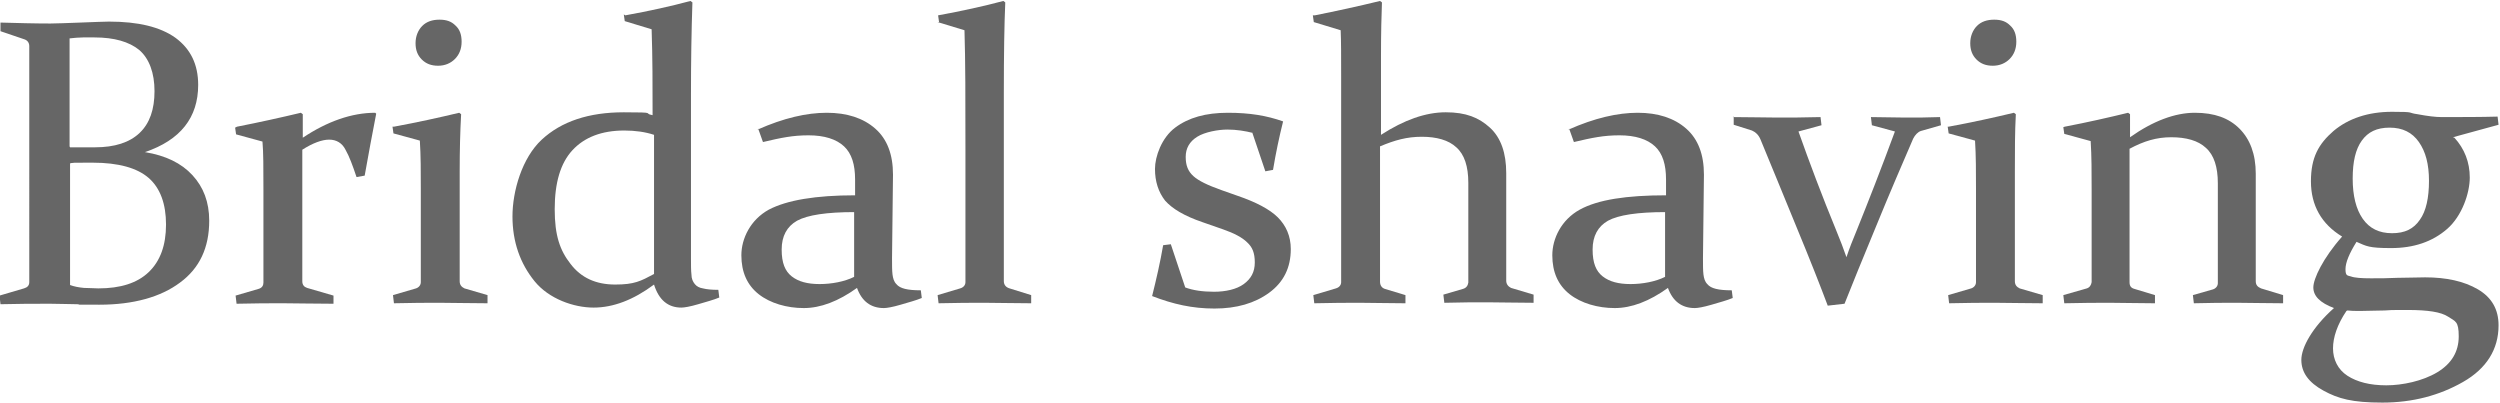
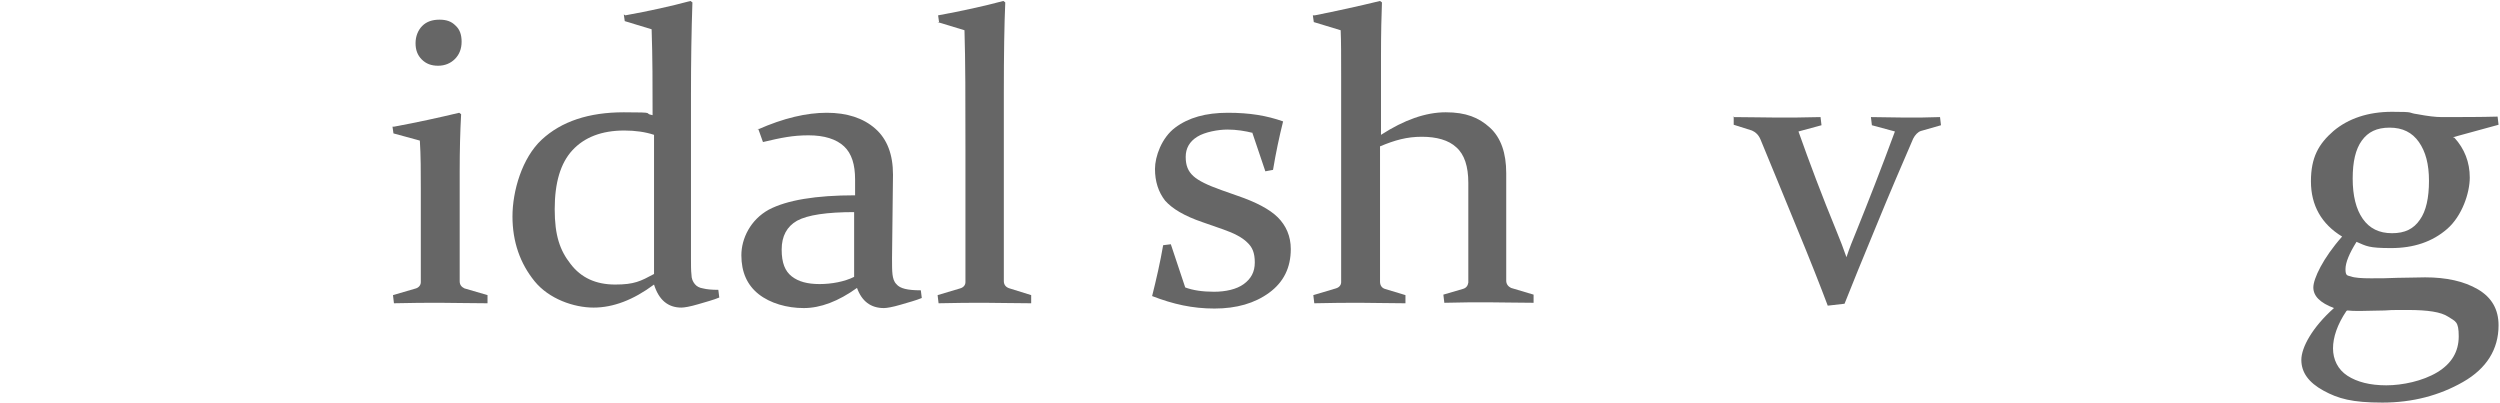
<svg xmlns="http://www.w3.org/2000/svg" version="1.1" viewBox="0 0 521 84">
  <defs>
    <style>
      .cls-1 {
        fill: #666;
      }
    </style>
  </defs>
  <g>
    <g id="_レイヤー_1" data-name="レイヤー_1">
      <g>
-         <path class="cls-1" d="M0,4.7c3.6.1,7.1.2,10.5.2,1.3,0,3.4-.1,6.3-.2,2.9-.1,4.9-.2,5.9-.2,6.1,0,10.7,1.1,13.9,3.4,3.1,2.3,4.7,5.5,4.7,9.8,0,6.8-3.7,11.5-11.1,14,4.3.7,7.6,2.3,9.9,4.8,2.3,2.5,3.5,5.6,3.5,9.5,0,5.6-2,9.9-6.1,12.9-4,3-9.7,4.6-16.8,4.6s-3,0-4.6-.1c-1.7,0-3.5-.1-5.6-.1-3.4,0-6.8,0-10.4.1l-.2-1.8,5.1-1.5c.7-.2,1.1-.6,1.1-1.3,0-1.1,0-2.4,0-3.7,0-1.4,0-2.9,0-4.6V16.5c0-1.4,0-2.7,0-3.8,0-1.1,0-2.2,0-3.1,0-.7-.4-1.2-1-1.4L.1,6.5v-1.8ZM14.6,30.7c1.7,0,3.5,0,5.2,0,4.1,0,7.2-1,9.3-3,2.1-2,3.1-4.9,3.1-8.7s-1.1-6.8-3.2-8.6c-2.1-1.7-5.2-2.6-9.3-2.6s-1.5,0-2.4,0c-.9,0-1.8.1-2.8.2v22.5ZM14.6,34.1v25.3c.8.3,1.8.5,2.9.6,1.1,0,2.1.1,3,.1,4.6,0,8.1-1.1,10.5-3.4,2.4-2.3,3.6-5.6,3.6-9.9s-1.2-7.6-3.6-9.7c-2.4-2.1-6.3-3.2-11.7-3.2s-3.1,0-4.6.1Z" />
-         <path class="cls-1" d="M49.4,26.4c4.6-.9,9.1-1.9,13.3-2.9l.4.3v4.9c5.1-3.4,10.2-5.2,15.1-5.2l.2.2c-.8,4.1-1.6,8.4-2.4,12.9l-1.7.3c-.8-2.4-1.5-4.3-2.3-5.7-.7-1.4-1.9-2.1-3.4-2.1s-3.4.7-5.6,2.1v18.1c0,4.3,0,7.4,0,9.3,0,.8.4,1.2,1,1.4l5.5,1.6v1.7c-4.2,0-7.8-.1-10.5-.1s-6,0-9.7.1l-.2-1.7,4.8-1.4c.7-.2,1-.7,1-1.3,0-1.2,0-2.9,0-5.1v-14.2c0-4.5,0-7.9-.2-10.1l-5.5-1.5-.2-1.4Z" />
        <path class="cls-1" d="M82.1,26.4c4.9-.9,9.4-1.9,13.6-2.9l.4.3c-.2,3.6-.3,7.6-.3,11.9v16c0,3.3,0,5.6,0,6.9,0,.8.4,1.2,1,1.5l4.8,1.4v1.7c-3.8,0-7-.1-9.8-.1s-6,0-9.7.1l-.2-1.7,4.8-1.4c.6-.2,1-.7,1-1.3,0-1.1,0-2.9,0-5.5v-13.9c0-3.6,0-7-.2-10.1l-5.5-1.5-.2-1.4ZM96.2,8.7c0,1.5-.5,2.7-1.4,3.6s-2.1,1.4-3.5,1.4-2.5-.4-3.4-1.3c-.9-.9-1.3-2-1.3-3.4s.5-2.7,1.4-3.6c.9-.9,2.1-1.3,3.6-1.3s2.5.4,3.3,1.2c.9.8,1.3,1.9,1.3,3.4Z" />
        <path class="cls-1" d="M130.3,3.2c5-.9,9.5-1.9,13.6-3l.4.3c-.2,6-.3,12.3-.3,19.2v22.7c0,3.8,0,7.6,0,11.4,0,1.4,0,2.6.1,3.4,0,.9.3,1.5.7,2,.4.5,1,.8,1.7.9.8.2,1.8.3,3.2.3l.2,1.6c-1.2.5-2.7.9-4.4,1.4-1.7.5-2.9.7-3.5.7-2.8,0-4.7-1.6-5.7-4.8-4.3,3.2-8.5,4.8-12.6,4.8s-9.3-1.8-12.3-5.5-4.6-8.2-4.6-13.5,2-12.2,6.1-16,9.8-5.7,17.1-5.7,3.8.2,6,.6c0-6.1,0-12.1-.2-17.9l-5.6-1.7-.2-1.4ZM136.3,28.1c-1.8-.6-3.9-.9-6.2-.9-4.7,0-8.3,1.4-10.8,4.1-2.5,2.7-3.7,6.8-3.7,12.3s1.1,8.6,3.3,11.4c2.2,2.9,5.3,4.3,9.3,4.3s5.3-.7,8.1-2.2v-29Z" />
        <path class="cls-1" d="M157.9,27c5.4-2.4,10.2-3.5,14.4-3.5s7.6,1.1,10.1,3.3c2.5,2.2,3.7,5.4,3.7,9.6l-.2,17.4c0,1.4,0,2.6.1,3.4s.3,1.5.8,2c.4.5,1,.8,1.8,1,.8.2,1.9.3,3.3.3l.2,1.6c-1.2.5-2.7.9-4.4,1.4s-2.9.7-3.5.7c-2.7,0-4.6-1.4-5.6-4.2-3.9,2.8-7.6,4.2-11.1,4.2s-7-1-9.4-2.9c-2.4-1.9-3.6-4.6-3.6-8.1s1.9-7.4,5.7-9.5c3.8-2,9.8-3,18-3v-3.3c0-3.1-.7-5.4-2.3-6.9-1.6-1.5-4.1-2.3-7.4-2.3s-5.7.5-9.5,1.4l-1-2.8ZM178.1,44.2c-5.8,0-9.8.6-12,1.8-2.1,1.2-3.2,3.2-3.2,6s.7,4.5,2.1,5.6c1.4,1.1,3.3,1.6,5.8,1.6s5.2-.5,7.2-1.5v-13.6Z" />
        <path class="cls-1" d="M195.7,4.6l-.2-1.4c4.9-.9,9.5-1.9,13.6-3l.4.3c-.2,4.5-.3,10.8-.3,18.9v27.2c0,5,0,9,0,12,0,.8.5,1.3,1.2,1.5l4.5,1.4v1.7c-3.6,0-6.9-.1-9.6-.1s-6,0-9.7.1l-.2-1.7,4.7-1.4c.7-.2,1.1-.7,1.1-1.3,0-3.1,0-6.6,0-10.5v-17.1c0-10.3,0-18.6-.2-24.9l-5.6-1.7Z" />
        <path class="cls-1" d="M261.1,27.7c-1.6-.4-3.4-.7-5.3-.7s-4.7.5-6.3,1.5c-1.6,1-2.4,2.4-2.4,4.2s.5,3,1.6,4,3,1.9,5.8,2.9l3.4,1.2c3.8,1.3,6.7,2.8,8.4,4.5s2.7,3.9,2.7,6.6c0,3.9-1.5,6.9-4.5,9.1-3,2.2-6.8,3.3-11.4,3.3s-8.6-.9-13-2.6c.9-3.6,1.7-7.1,2.3-10.6l1.6-.2,3,9c1.6.6,3.6.9,6,.9s4.7-.5,6.2-1.6c1.5-1.1,2.3-2.5,2.3-4.5s-.5-3.2-1.6-4.2c-1-1-2.7-1.9-5-2.7l-4.3-1.5c-3.8-1.3-6.3-2.8-7.8-4.5-1.4-1.8-2.1-4-2.1-6.6s1.4-6.5,4.2-8.6c2.8-2.1,6.4-3.1,11-3.1s8.1.6,11.5,1.8c-.8,3.2-1.5,6.5-2.1,10.1l-1.6.3-2.7-8Z" />
        <path class="cls-1" d="M274,3.2c4.5-.9,9.1-1.9,13.6-3l.4.3c-.1,2.6-.2,6.3-.2,11.2,0,4.8,0,10.3,0,16.4,4.8-3.1,9.3-4.7,13.5-4.7s6.9,1.1,9.2,3.2,3.4,5.3,3.4,9.5v14.7c0,3.2,0,5.8,0,7.7,0,.7.4,1.2,1,1.5l4.7,1.4v1.7c-3.6,0-6.8-.1-9.5-.1s-5.8,0-9.1.1l-.2-1.7,4.1-1.2c.7-.2,1-.7,1.1-1.3,0-.4,0-1.3,0-2.6v-18.2c0-3.4-.8-5.9-2.5-7.4-1.6-1.5-4.1-2.2-7.2-2.2s-5.6.7-8.7,2v18.7c0,3.4,0,6.6,0,9.5,0,.8.4,1.3,1,1.5l4.3,1.3v1.7c-3.4,0-6.5-.1-9.3-.1s-6,0-9.7.1l-.2-1.7,4.7-1.4c.7-.2,1.1-.7,1.1-1.3,0-2.7,0-6.1,0-10.2v-17.4c0-5.7,0-10.7,0-15.1,0-4.4,0-7.6-.1-9.8l-5.6-1.7-.2-1.4Z" />
-         <path class="cls-1" d="M326.9,27c5.4-2.4,10.2-3.5,14.4-3.5s7.6,1.1,10.1,3.3c2.5,2.2,3.7,5.4,3.7,9.6l-.2,17.4c0,1.4,0,2.6.1,3.4s.3,1.5.8,2c.4.5,1,.8,1.8,1,.8.2,1.9.3,3.3.3l.2,1.6c-1.2.5-2.7.9-4.4,1.4s-2.9.7-3.5.7c-2.7,0-4.6-1.4-5.6-4.2-3.9,2.8-7.6,4.2-11.1,4.2s-7-1-9.4-2.9c-2.4-1.9-3.6-4.6-3.6-8.1s1.9-7.4,5.7-9.5,9.8-3,18-3v-3.3c0-3.1-.7-5.4-2.3-6.9-1.6-1.5-4.1-2.3-7.4-2.3s-5.7.5-9.5,1.4l-1-2.8ZM347.1,44.2c-5.8,0-9.8.6-12,1.8-2.1,1.2-3.2,3.2-3.2,6s.7,4.5,2.1,5.6c1.4,1.1,3.3,1.6,5.8,1.6s5.2-.5,7.2-1.5v-13.6Z" />
        <path class="cls-1" d="M361.1,24.4c3.5,0,6.6.1,9.3.1s5.5,0,9-.1l.2,1.7-4.8,1.3c2.3,6.5,4.9,13.4,7.9,20.7.8,1.9,1.5,3.8,2.1,5.5.6-1.8,1.3-3.6,2.1-5.5,2.5-6.2,5.2-13.1,8-20.7l-4.8-1.3-.2-1.7c2.3,0,4.6.1,7.1.1s4.9,0,7.3-.1l.2,1.7-4.2,1.2c-.6.2-1.2.8-1.6,1.6-2.2,5.1-4.8,11.1-7.7,18.2-2.9,7-5.1,12.4-6.6,16.2l-3.5.4c-1.5-4-3.7-9.6-6.6-16.6-2.9-7-5.3-13-7.4-18-.4-1-1.1-1.6-1.8-1.9l-3.8-1.2v-1.7Z" />
-         <path class="cls-1" d="M406.1,26.4c4.9-.9,9.4-1.9,13.6-2.9l.4.3c-.2,3.6-.2,7.6-.2,11.9v16c0,3.3,0,5.6,0,6.9,0,.8.4,1.2,1,1.5l4.8,1.4v1.7c-3.8,0-7-.1-9.8-.1s-6,0-9.7.1l-.2-1.7,4.8-1.4c.6-.2,1-.7,1-1.3,0-1.1,0-2.9,0-5.5v-13.9c0-3.6,0-7-.2-10.1l-5.5-1.5-.2-1.4ZM420.2,8.7c0,1.5-.5,2.7-1.4,3.6s-2.1,1.4-3.5,1.4-2.5-.4-3.4-1.3c-.9-.9-1.3-2-1.3-3.4s.5-2.7,1.4-3.6,2.1-1.3,3.6-1.3,2.5.4,3.3,1.2c.9.8,1.3,1.9,1.3,3.4Z" />
-         <path class="cls-1" d="M430.3,26.4c4.7-.9,9.1-1.9,13.2-2.9l.4.3v4.8c4.8-3.4,9.4-5.1,13.5-5.1s7.1,1.1,9.3,3.3c2.2,2.2,3.4,5.3,3.4,9.4v14.7c0,3.5,0,6,0,7.7,0,.8.4,1.2,1.1,1.5l4.6,1.4v1.7c-3.6,0-6.8-.1-9.5-.1s-5.8,0-9.1.1l-.2-1.7,4.2-1.2c.6-.2,1-.7,1-1.3,0-.4,0-1.3,0-2.6v-18.2c0-3.4-.8-5.9-2.5-7.4-1.6-1.5-4.1-2.2-7.2-2.2s-5.7.8-8.7,2.4v18.2c0,3.5,0,6.7,0,9.6,0,.8.3,1.2,1,1.4l4.3,1.3v1.7c-3.4,0-6.5-.1-9.2-.1s-6,0-9.7.1l-.2-1.7,4.9-1.4c.6-.2.9-.7,1-1.3,0-1.8,0-3.5,0-5.1v-14.2c0-3.6,0-7-.2-10.1l-5.5-1.5-.2-1.4Z" />
        <path class="cls-1" d="M511.5,28.7c2.1,2.3,3.2,5.1,3.2,8.3s-1.6,8-4.7,10.7c-3.1,2.7-7,4-11.7,4s-5.1-.4-7.2-1.3c-1.5,2.4-2.3,4.3-2.3,5.7s.4,1.3,1.1,1.5c.8.3,2.2.4,4.2.4s3.4,0,5.5-.1c2.1,0,4-.1,5.8-.1,4.4,0,8.1.8,11,2.5,2.9,1.7,4.3,4.2,4.3,7.5,0,5-2.5,9-7.4,11.8s-10.5,4.3-16.8,4.3-9.2-.8-12.3-2.5c-3.1-1.7-4.6-3.8-4.6-6.4s2.3-6.8,6.8-10.8c-2.9-1.1-4.3-2.5-4.3-4.3s2-6.1,6-10.6c-4.3-2.6-6.5-6.5-6.5-11.5s1.6-7.8,4.7-10.5c3.1-2.6,7.2-4,12.2-4s3.1.2,5.3.5c2.1.4,3.8.6,5,.6,4.3,0,8.2,0,11.7-.1l.2,1.7-9.5,2.6ZM489,64.8c-1.9,2.8-2.8,5.5-2.8,7.8s1,4.4,3,5.7,4.7,2,8.1,2,7.6-.9,10.6-2.7c3-1.8,4.5-4.3,4.5-7.5s-.7-3.1-2.2-4.1c-1.5-1-4.3-1.4-8.4-1.4s-3.1,0-4.8.1c-1.7,0-3.4.1-5,.1s-1.8,0-2.8-.1ZM490.3,37.2c0,3.6.7,6.4,2.1,8.4,1.4,2,3.4,3,6.1,3s4.5-.9,5.8-2.8c1.3-1.8,1.9-4.6,1.9-8.1s-.7-6.1-2.1-8.1-3.4-3-6.1-3-4.5.9-5.8,2.7-1.9,4.4-1.9,7.9Z" />
      </g>
    </g>
  </g>
</svg>